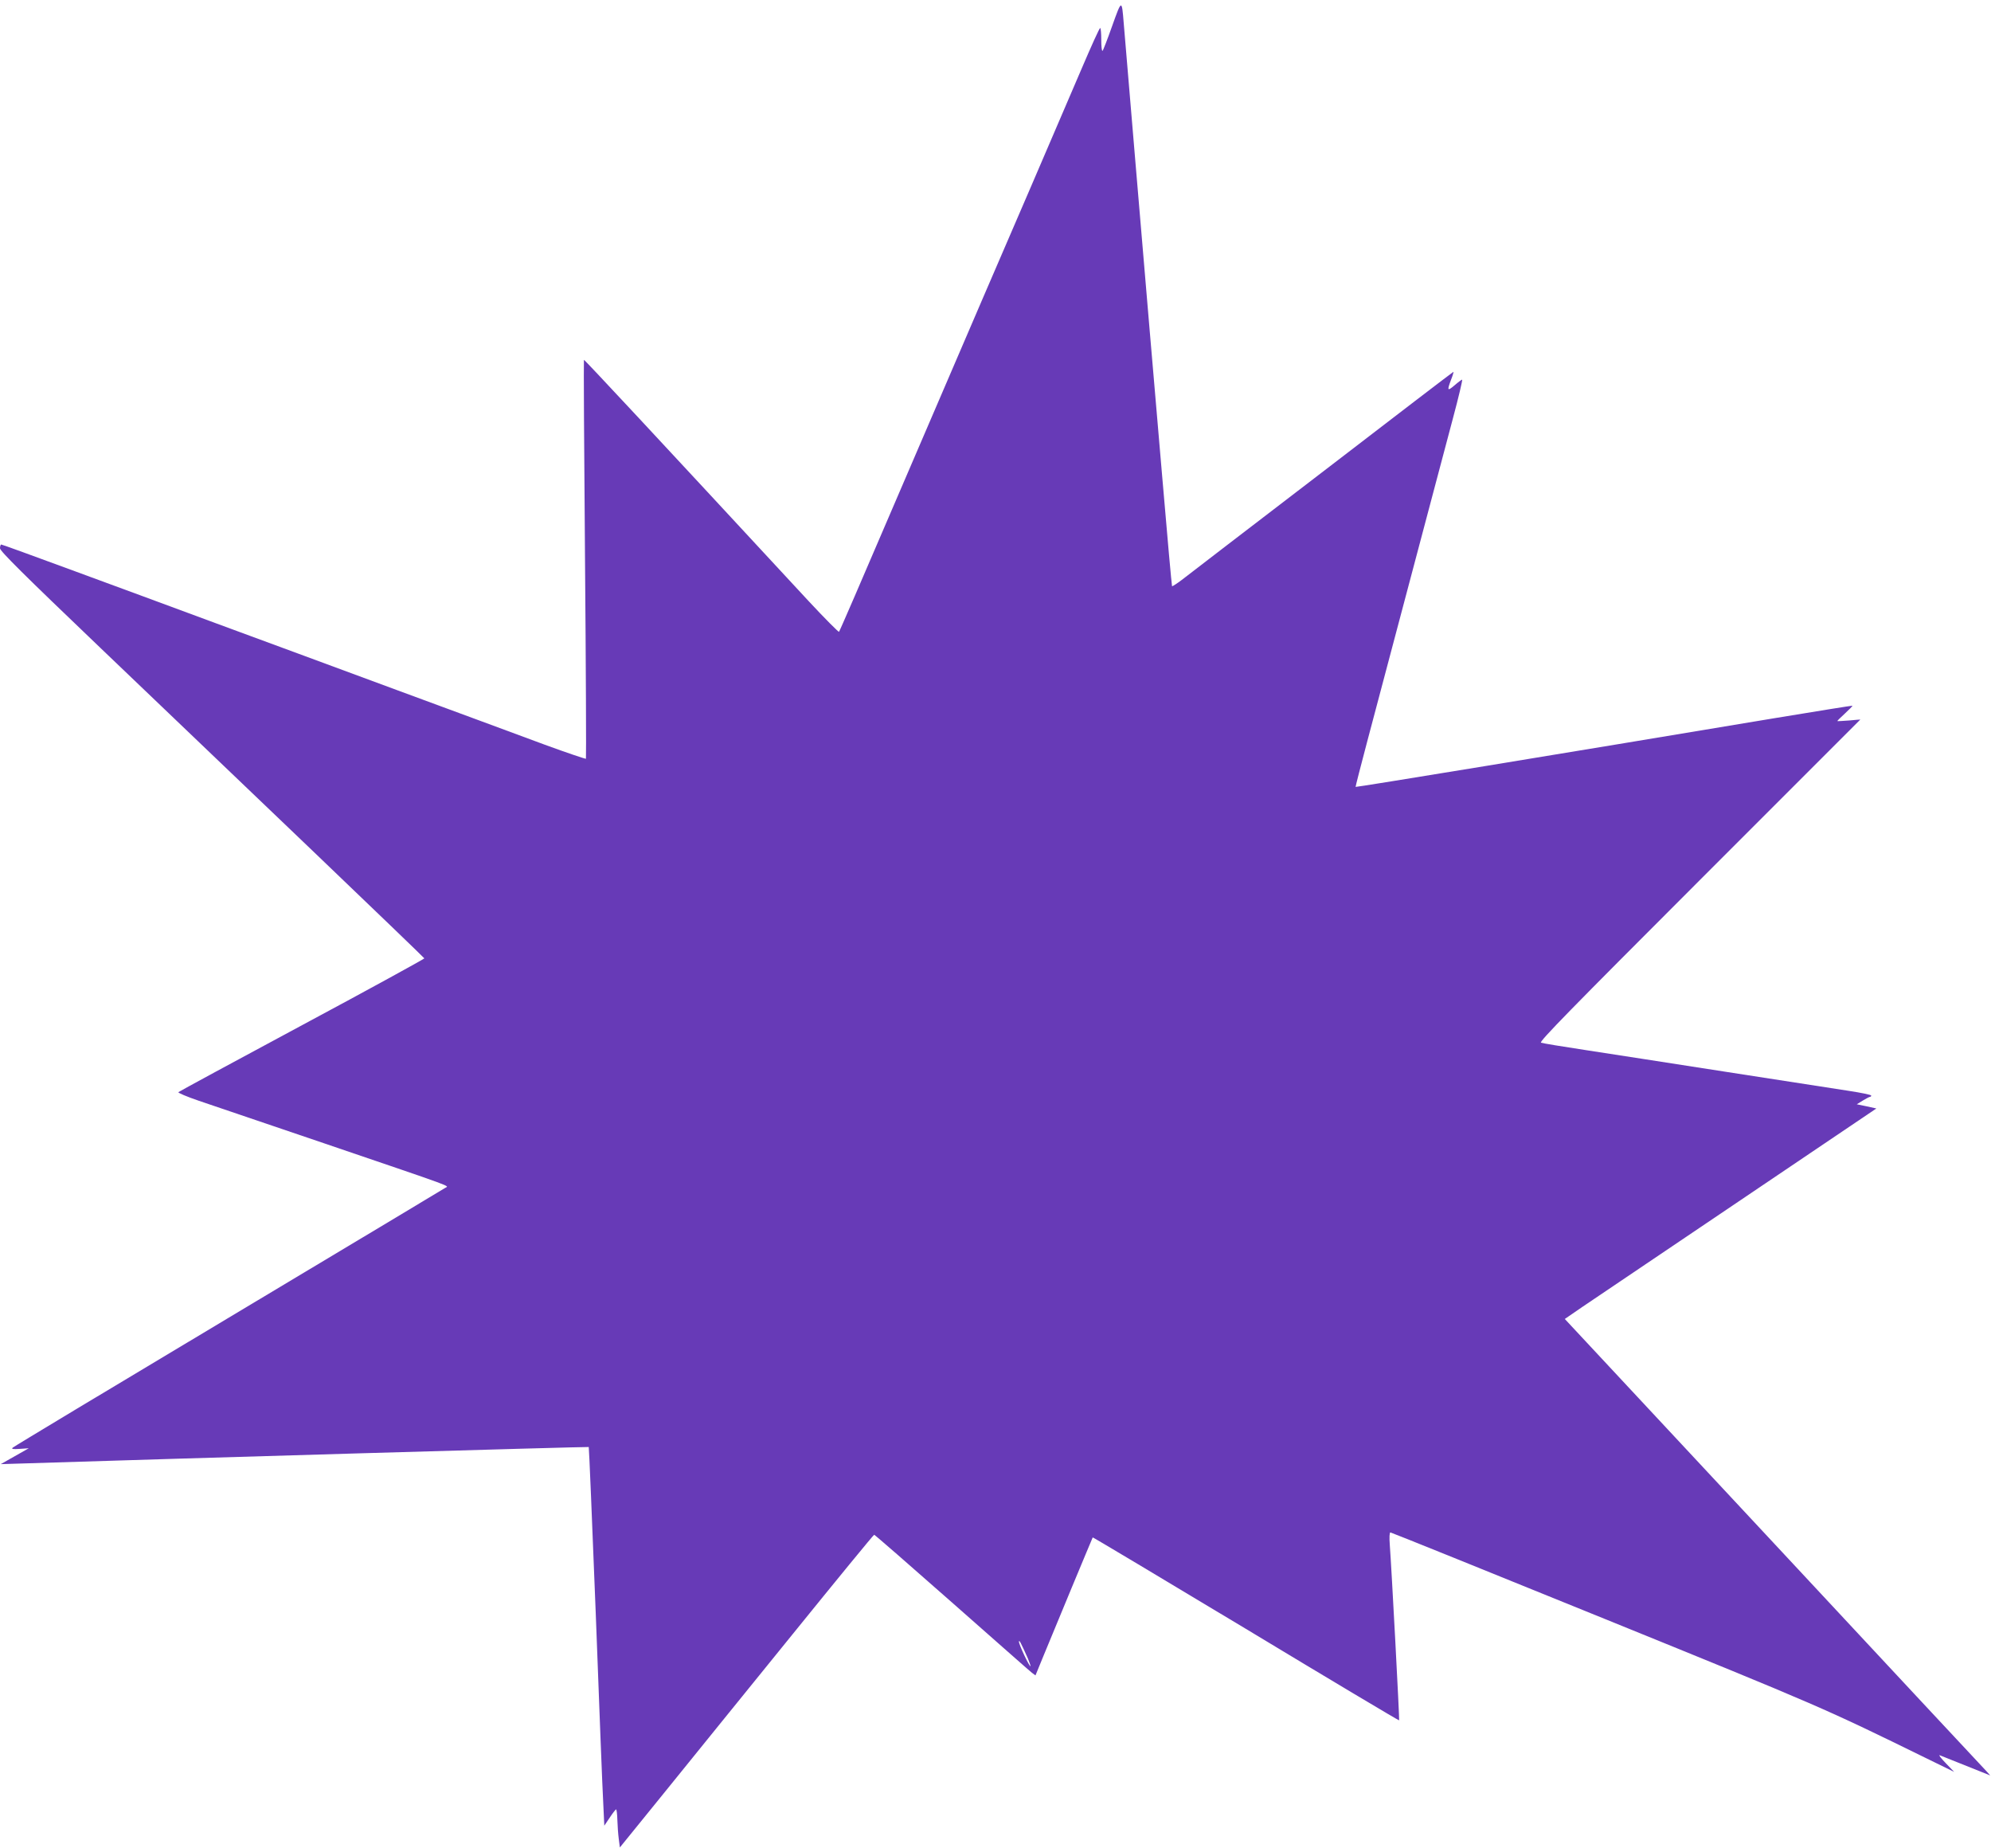
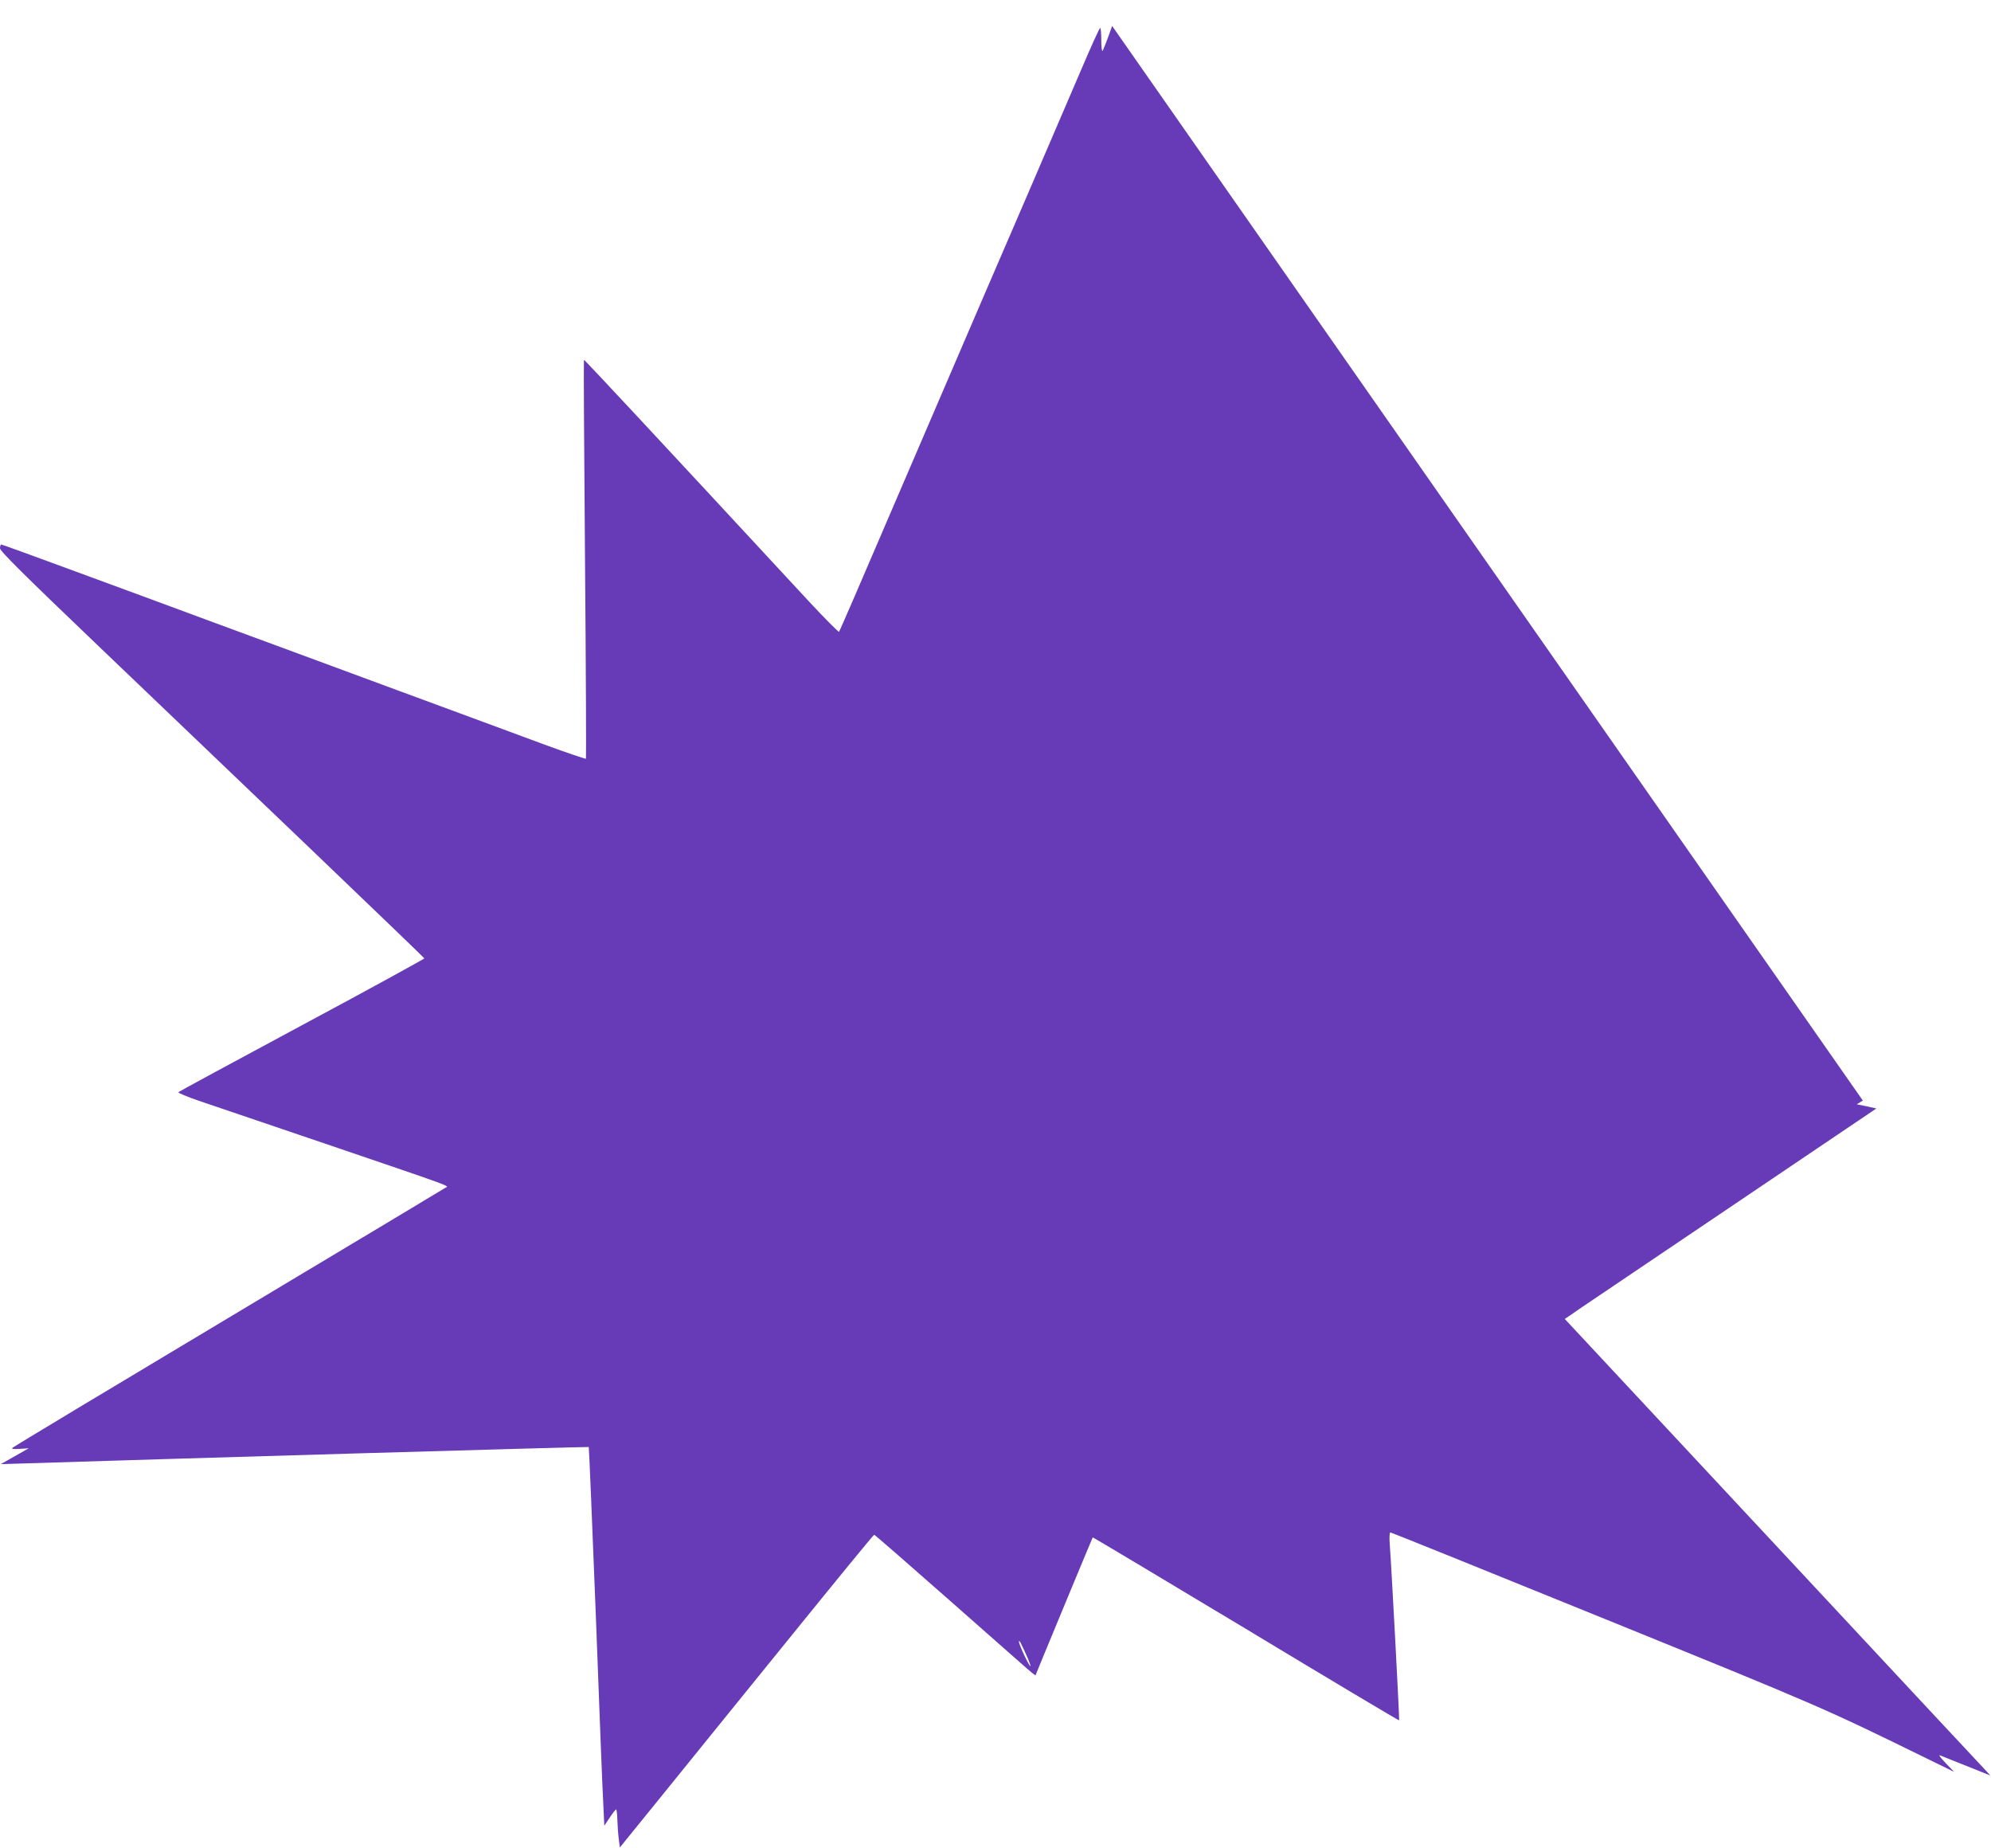
<svg xmlns="http://www.w3.org/2000/svg" version="1.0" width="1280pt" height="1188pt" viewBox="0 0 1280 1188" preserveAspectRatio="xMidYMid meet">
  <g transform="translate(0,1188) scale(0.1,-0.1)" fill="#673ab7" stroke="none">
-     <path d="M7150 11713 c-30 -85 -58 -157 -62 -160 -5 -2 -8 30 -8 71 0 42 -3 76 -7 76 -5 0 -58 -118 -120 -263 -62 -144 -207 -482 -323 -752 -116 -269 -258 -598 -315 -730 -439 -1021 -741 -1723 -821 -1909 -52 -120 -97 -223 -100 -227 -2 -4 -91 85 -197 199 -1004 1084 -1440 1552 -1443 1549 -2 -2 1 -578 7 -1281 6 -703 8 -1280 6 -1283 -3 -2 -122 38 -264 90 -142 53 -571 211 -953 352 -382 141 -906 335 -1165 430 -258 96 -672 248 -919 339 -247 91 -453 166 -458 166 -4 0 -8 -11 -8 -24 0 -18 147 -164 647 -642 356 -341 969 -927 1363 -1303 393 -376 716 -687 718 -691 1 -3 -352 -197 -785 -429 -434 -233 -792 -427 -796 -431 -5 -4 54 -29 130 -55 76 -26 442 -150 813 -276 860 -293 795 -269 773 -284 -10 -7 -637 -382 -1393 -835 -756 -452 -1381 -828 -1388 -835 -10 -9 -1 -11 45 -8 l58 4 -90 -51 -90 -51 165 5 c936 30 3611 108 3615 105 2 -3 22 -484 45 -1069 22 -586 43 -1132 48 -1215 l7 -150 35 52 c19 29 38 53 41 53 3 0 7 -30 8 -68 1 -37 5 -92 9 -122 l7 -55 296 365 c162 201 529 653 814 1005 285 352 521 640 525 640 4 0 229 -196 500 -435 271 -239 502 -443 514 -452 l23 -17 50 122 c28 67 110 266 183 442 73 176 134 321 135 323 1 2 444 -263 985 -588 540 -326 983 -590 985 -588 3 3 -49 983 -60 1126 -4 51 -2 82 4 82 5 0 625 -250 1378 -556 1389 -564 1409 -573 2072 -898 l174 -85 -54 56 c-30 31 -47 53 -39 51 8 -3 62 -25 120 -48 58 -23 128 -51 155 -62 l50 -20 -26 29 c-15 15 -630 675 -1368 1467 l-1341 1438 112 77 c62 42 513 346 1002 676 l889 600 -63 14 -63 13 39 24 c21 13 42 24 47 24 4 0 7 4 7 8 0 5 -64 18 -142 30 -79 12 -433 67 -788 122 -355 55 -764 119 -910 141 -146 22 -273 43 -283 47 -14 6 194 218 1018 1042 569 569 1035 1035 1035 1035 0 0 -33 -2 -72 -6 -40 -3 -74 -5 -76 -4 -1 2 21 23 49 49 28 26 50 48 48 50 -2 1 -227 -35 -499 -80 -1379 -230 -2692 -445 -2695 -442 -1 2 33 134 75 293 72 271 120 452 382 1440 55 209 131 494 168 633 37 138 64 252 60 252 -3 0 -25 -16 -48 -36 -47 -40 -50 -36 -23 36 11 27 17 50 15 50 -2 0 -383 -291 -846 -647 -464 -355 -869 -666 -901 -691 -32 -24 -60 -42 -62 -40 -2 2 -31 323 -64 713 -34 391 -70 816 -81 945 -31 365 -158 1864 -166 1965 -12 150 -13 149 -74 -22z m-541 -10495 c11 -27 18 -48 16 -48 -9 0 -75 140 -74 157 0 17 11 -3 58 -109z" />
+     <path d="M7150 11713 c-30 -85 -58 -157 -62 -160 -5 -2 -8 30 -8 71 0 42 -3 76 -7 76 -5 0 -58 -118 -120 -263 -62 -144 -207 -482 -323 -752 -116 -269 -258 -598 -315 -730 -439 -1021 -741 -1723 -821 -1909 -52 -120 -97 -223 -100 -227 -2 -4 -91 85 -197 199 -1004 1084 -1440 1552 -1443 1549 -2 -2 1 -578 7 -1281 6 -703 8 -1280 6 -1283 -3 -2 -122 38 -264 90 -142 53 -571 211 -953 352 -382 141 -906 335 -1165 430 -258 96 -672 248 -919 339 -247 91 -453 166 -458 166 -4 0 -8 -11 -8 -24 0 -18 147 -164 647 -642 356 -341 969 -927 1363 -1303 393 -376 716 -687 718 -691 1 -3 -352 -197 -785 -429 -434 -233 -792 -427 -796 -431 -5 -4 54 -29 130 -55 76 -26 442 -150 813 -276 860 -293 795 -269 773 -284 -10 -7 -637 -382 -1393 -835 -756 -452 -1381 -828 -1388 -835 -10 -9 -1 -11 45 -8 l58 4 -90 -51 -90 -51 165 5 c936 30 3611 108 3615 105 2 -3 22 -484 45 -1069 22 -586 43 -1132 48 -1215 l7 -150 35 52 c19 29 38 53 41 53 3 0 7 -30 8 -68 1 -37 5 -92 9 -122 l7 -55 296 365 c162 201 529 653 814 1005 285 352 521 640 525 640 4 0 229 -196 500 -435 271 -239 502 -443 514 -452 l23 -17 50 122 c28 67 110 266 183 442 73 176 134 321 135 323 1 2 444 -263 985 -588 540 -326 983 -590 985 -588 3 3 -49 983 -60 1126 -4 51 -2 82 4 82 5 0 625 -250 1378 -556 1389 -564 1409 -573 2072 -898 l174 -85 -54 56 c-30 31 -47 53 -39 51 8 -3 62 -25 120 -48 58 -23 128 -51 155 -62 l50 -20 -26 29 c-15 15 -630 675 -1368 1467 l-1341 1438 112 77 c62 42 513 346 1002 676 l889 600 -63 14 -63 13 39 24 z m-541 -10495 c11 -27 18 -48 16 -48 -9 0 -75 140 -74 157 0 17 11 -3 58 -109z" />
  </g>
</svg>